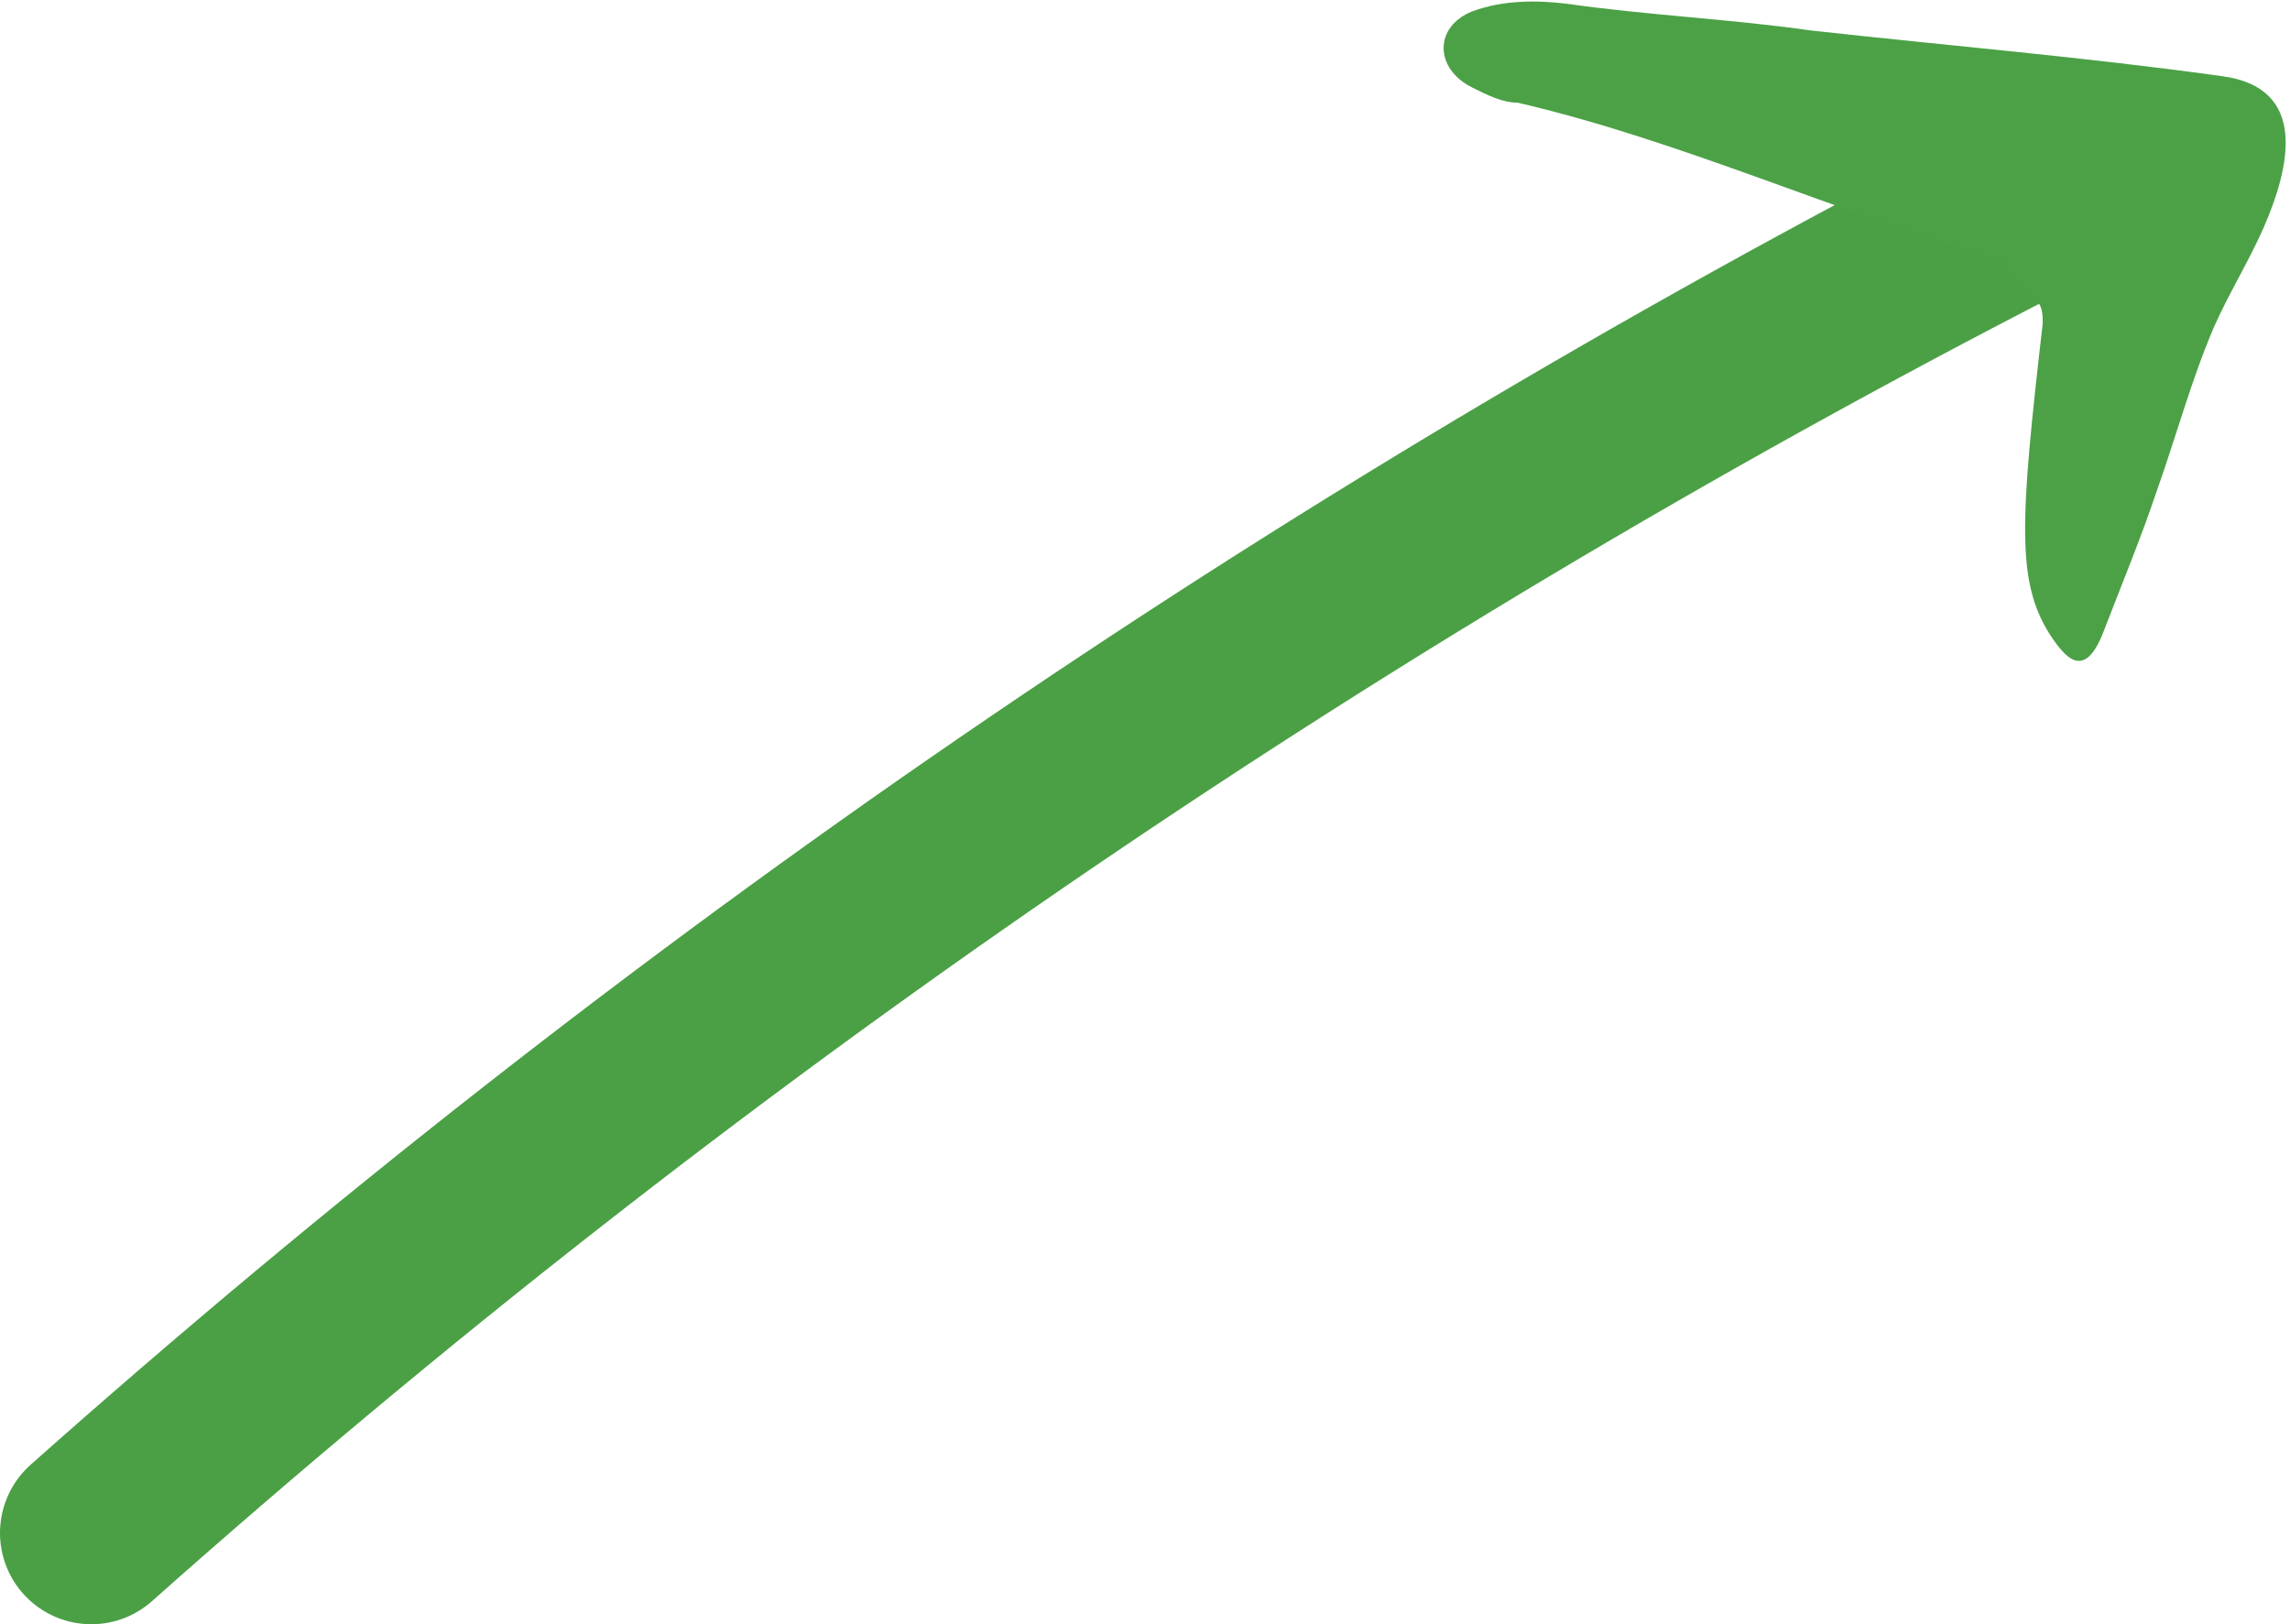
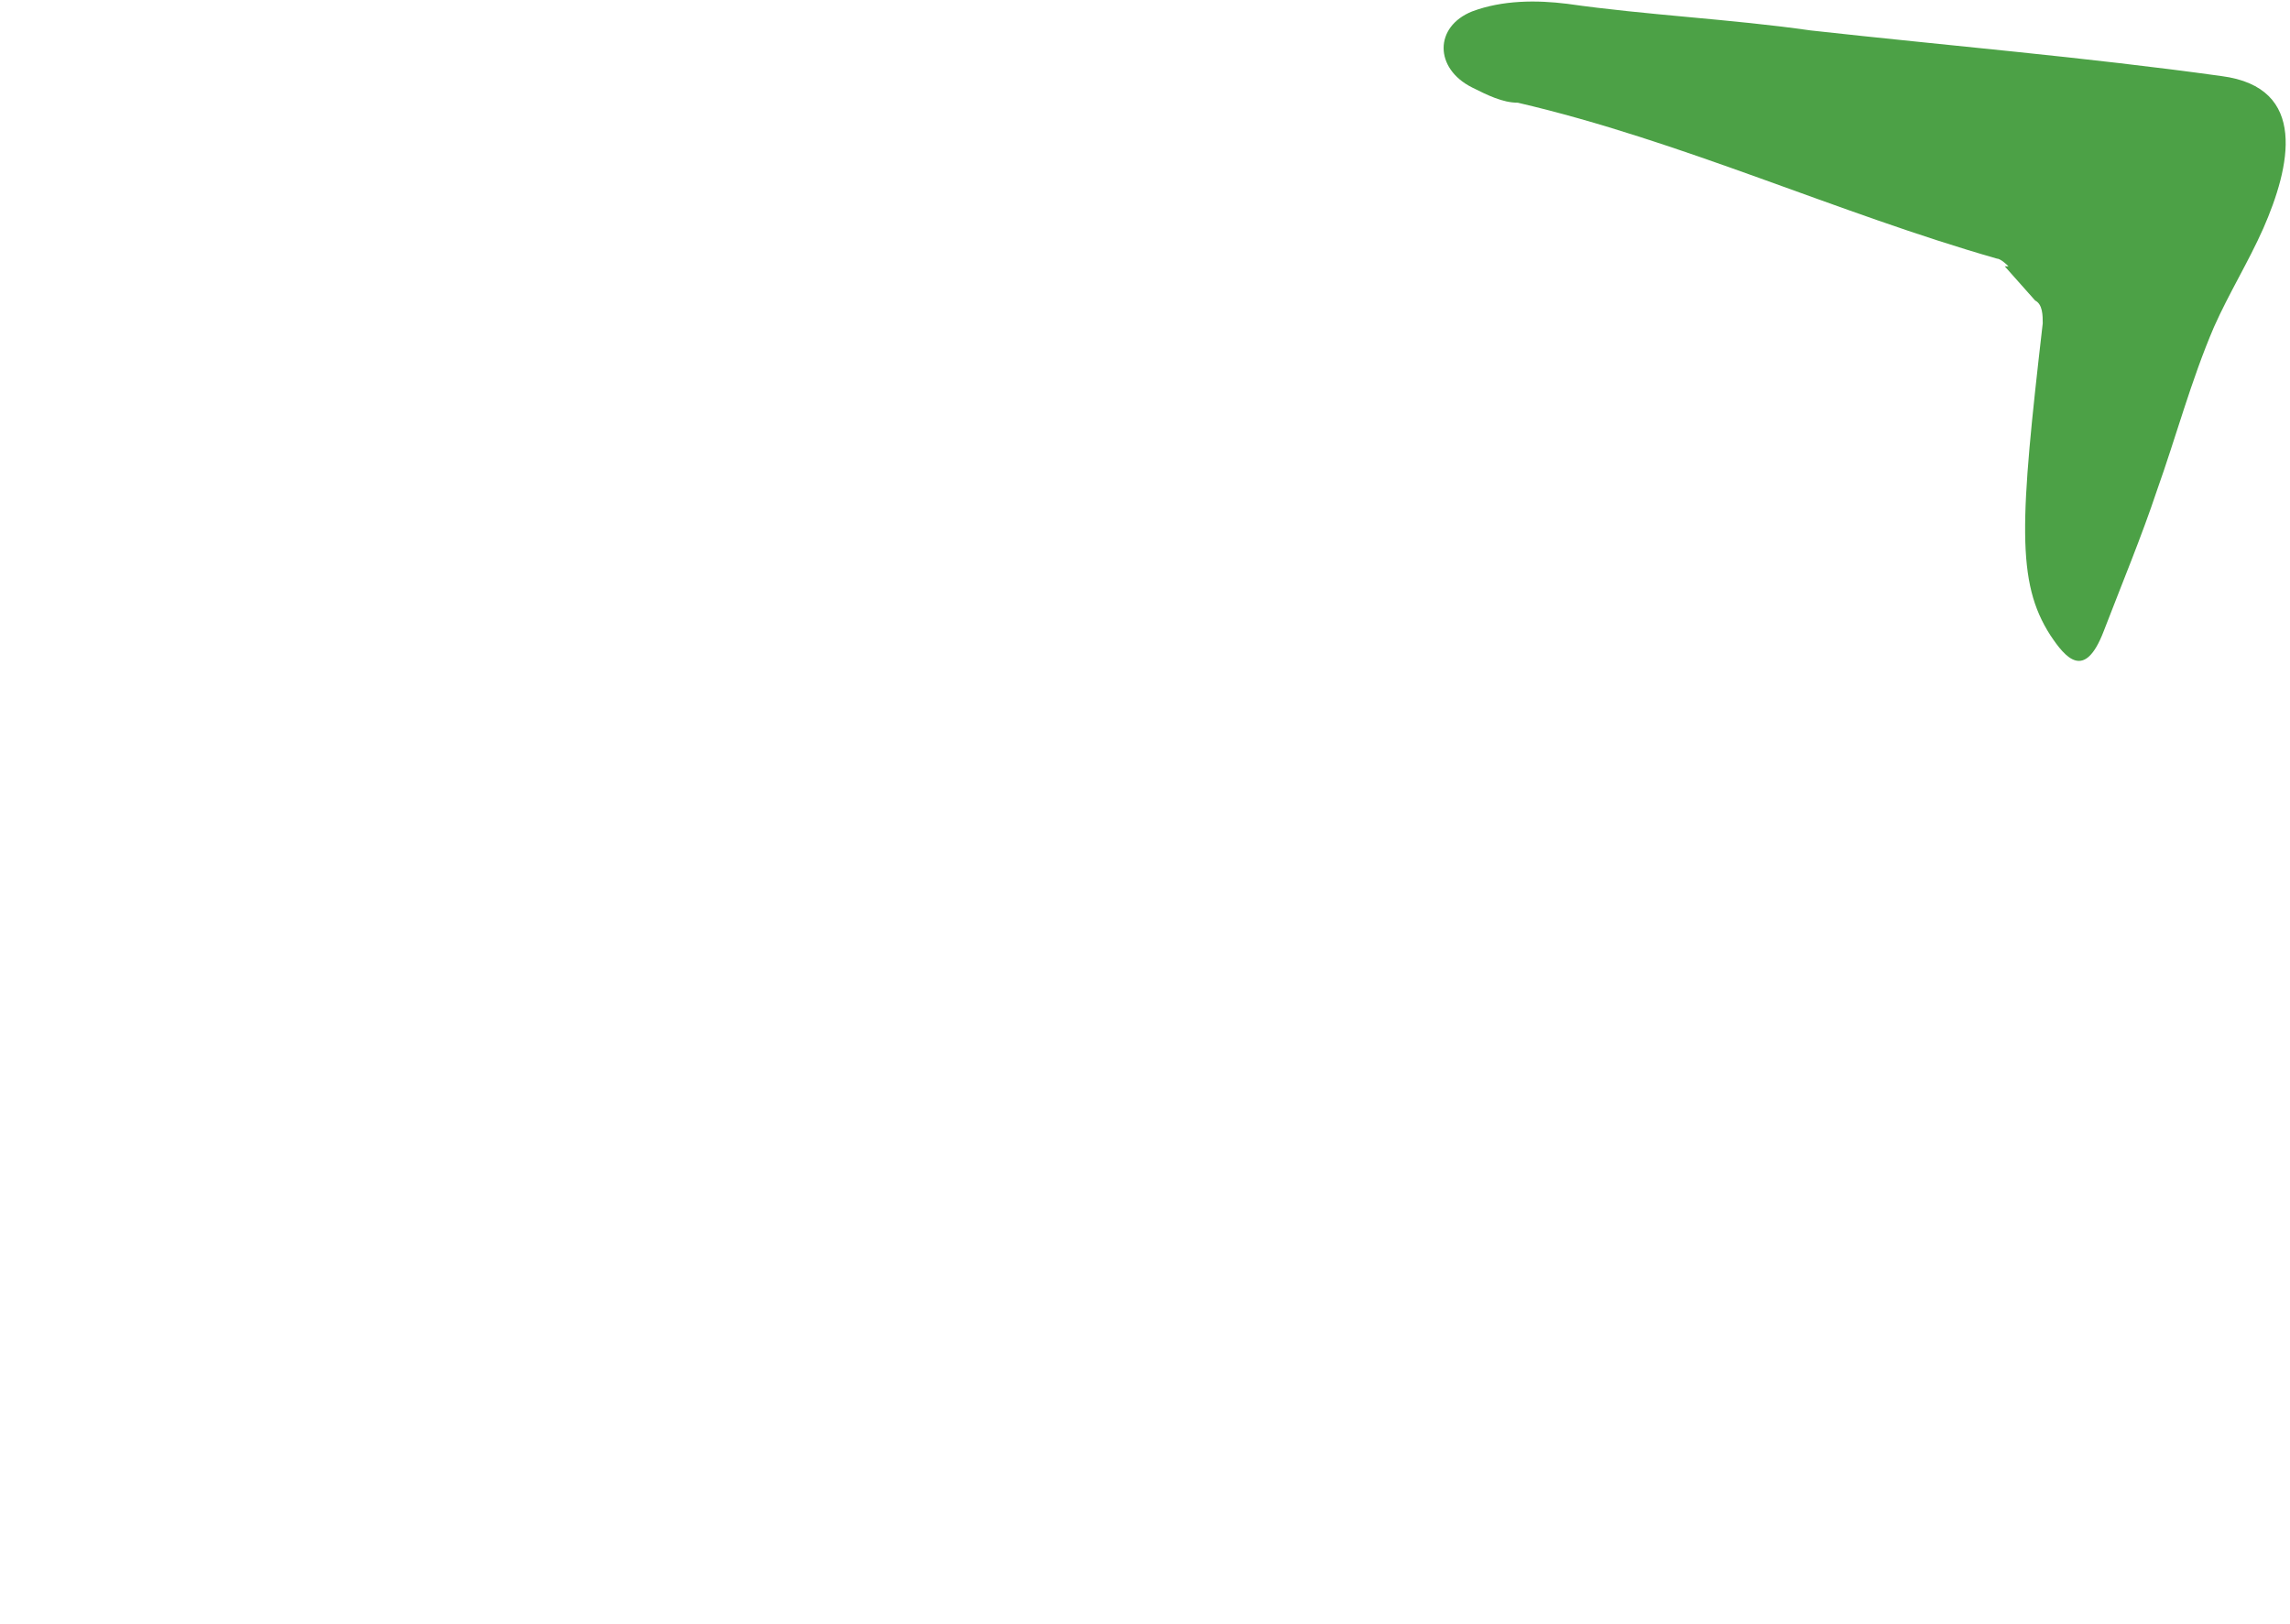
<svg xmlns="http://www.w3.org/2000/svg" id="Calque_1" data-name="Calque 1" version="1.1" viewBox="0 0 60.2 42.7">
  <defs>
    <style>
      .cls-1 {
        fill: #4ca146;
        stroke-width: 0px;
      }

      .cls-2 {
        fill: none;
        stroke: #4ba045;
        stroke-linecap: round;
        stroke-linejoin: round;
        stroke-width: 4.8px;
      }
    </style>
  </defs>
-   <path class="cls-2" d="M2.4,40.3C17.7,26.7,34.7,15,53,5.6" />
  <path class="cls-1" d="M52.8,7c0,0-.2-.2-.3-.2-4.2-1.2-8.3-3.1-12.6-4.1-.4,0-.8-.2-1.2-.4-1-.5-1-1.6,0-2,.8-.3,1.7-.3,2.5-.2,2.1.3,4.3.4,6.4.7,3.6.4,7.2.7,10.8,1.2,2.3.3,1.8,2.4,1.1,4-.4.9-.9,1.7-1.3,2.6-.6,1.4-1,2.9-1.5,4.3-.4,1.2-.9,2.4-1.4,3.7s-1,.7-1.4.1c-.9-1.4-.8-3-.2-8.2,0-.2,0-.5-.2-.6l-.8-.9Z" />
</svg>